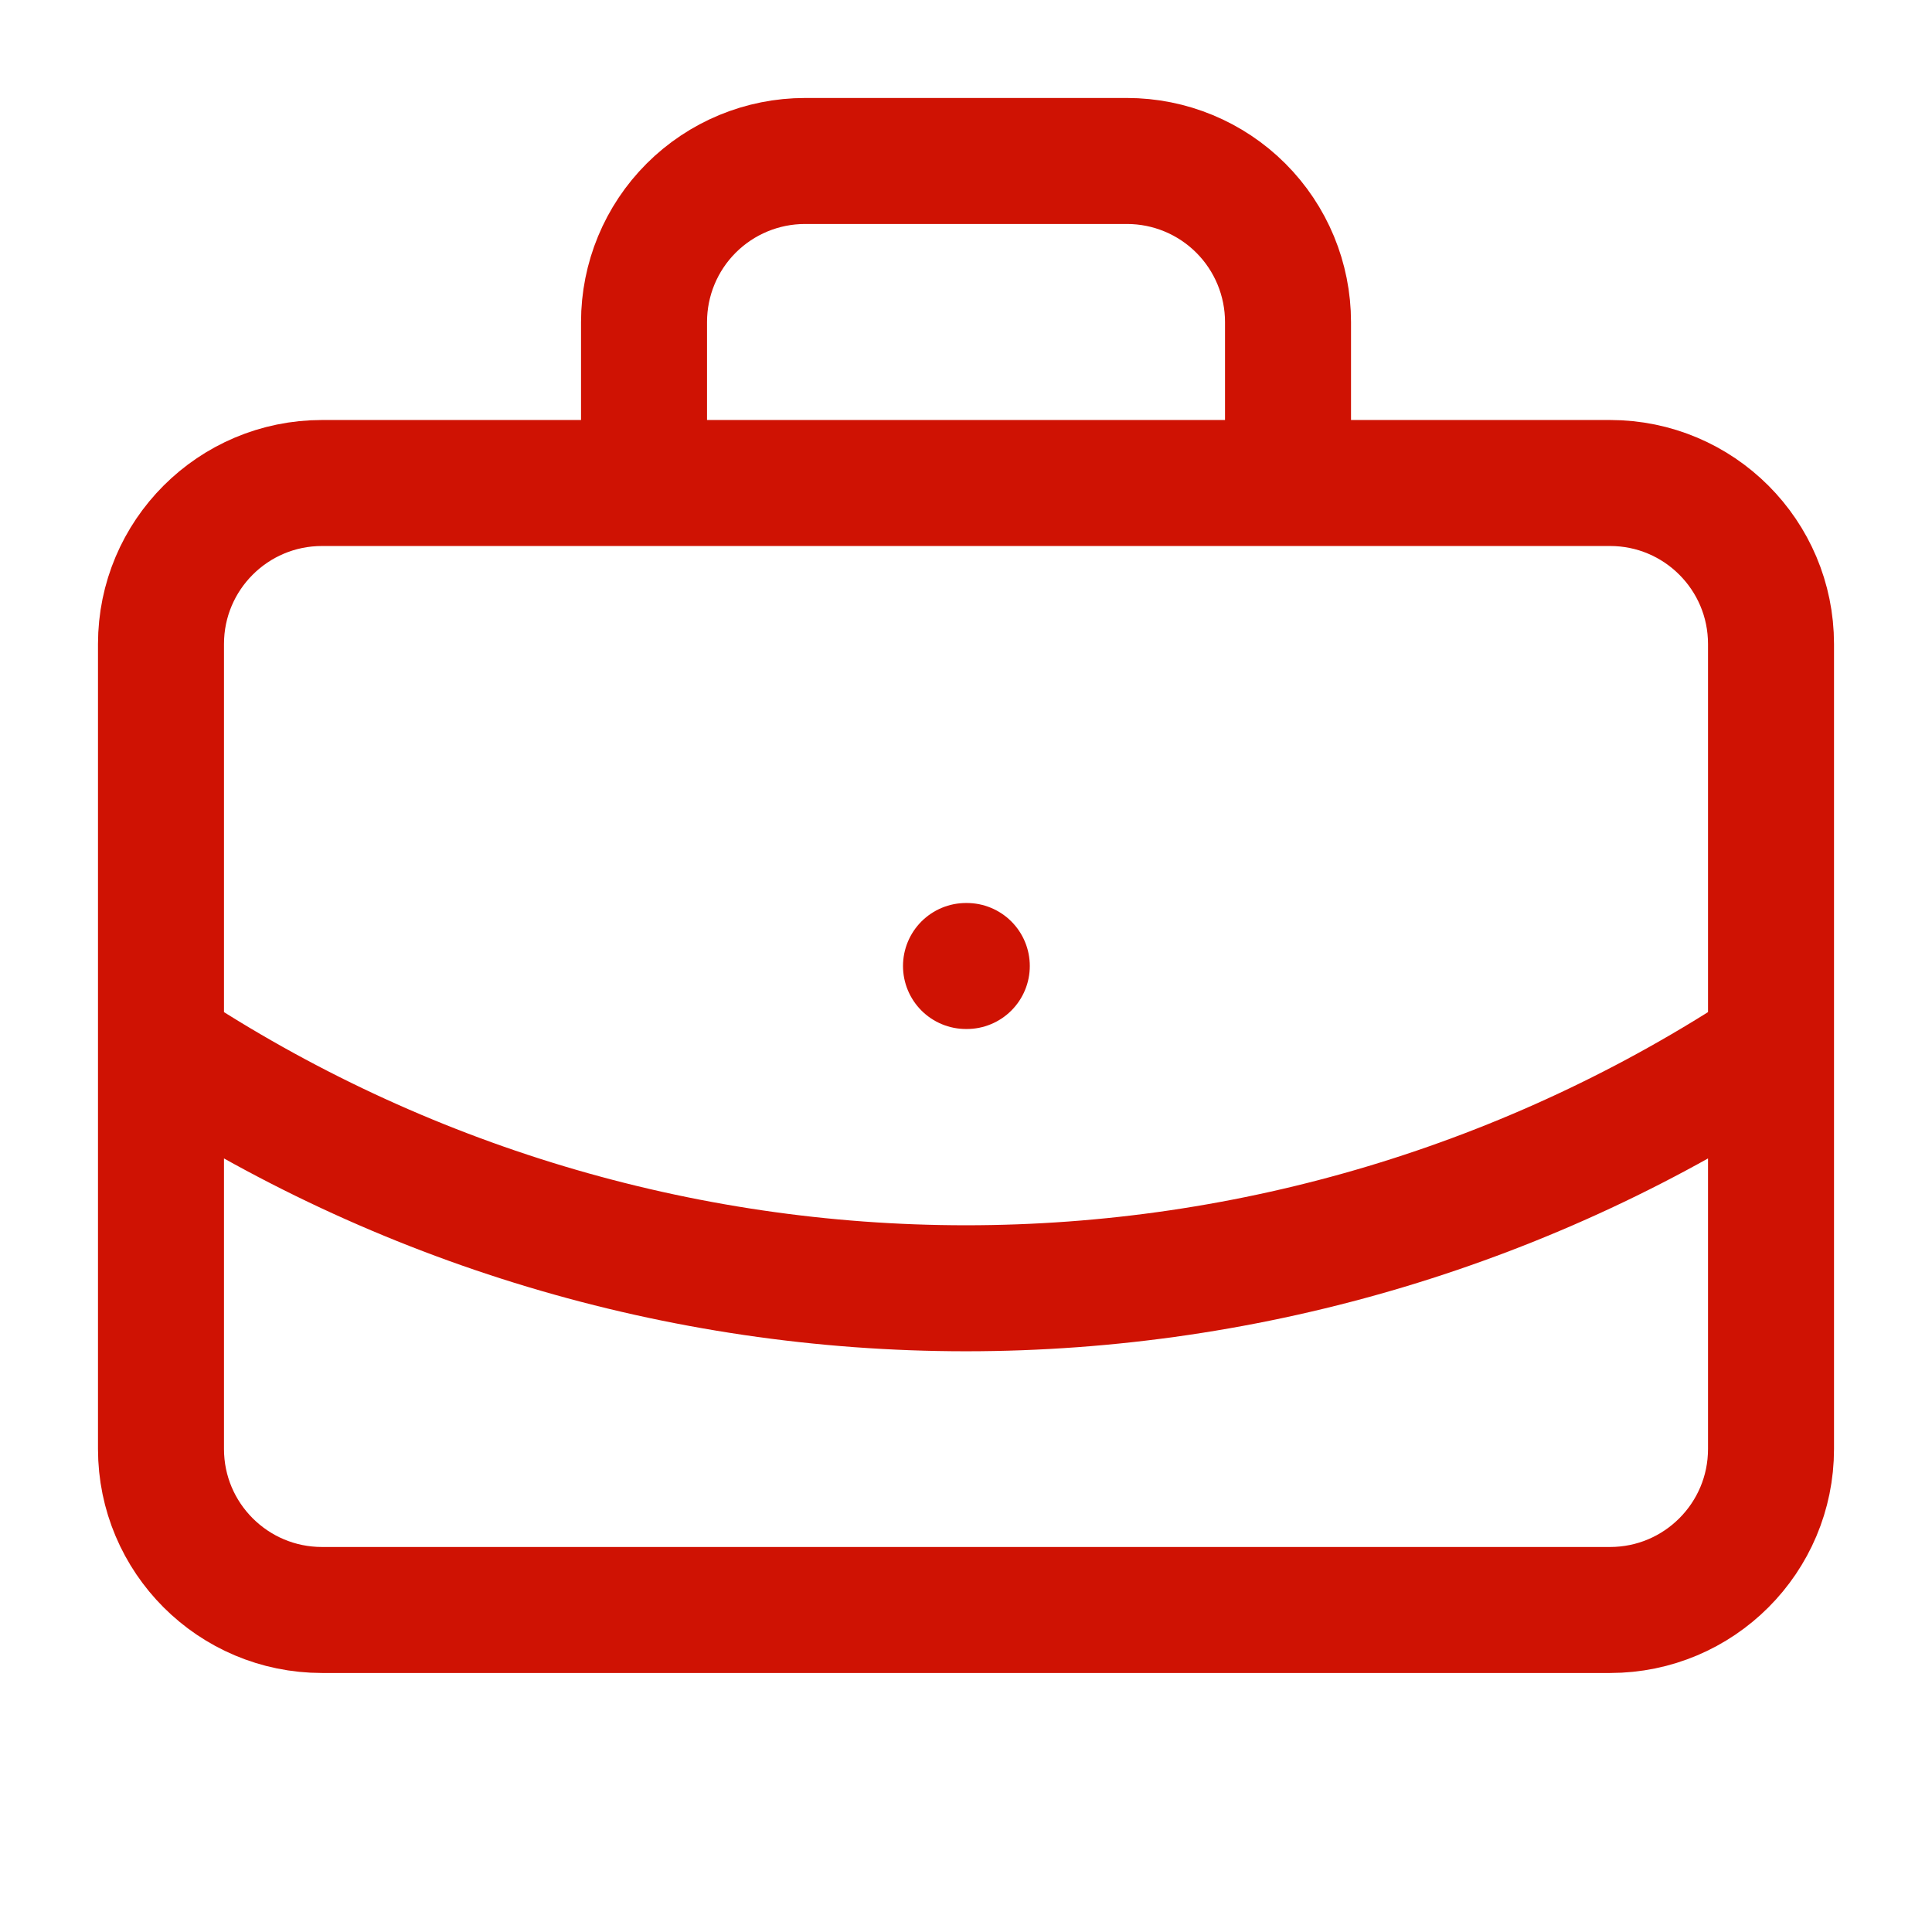
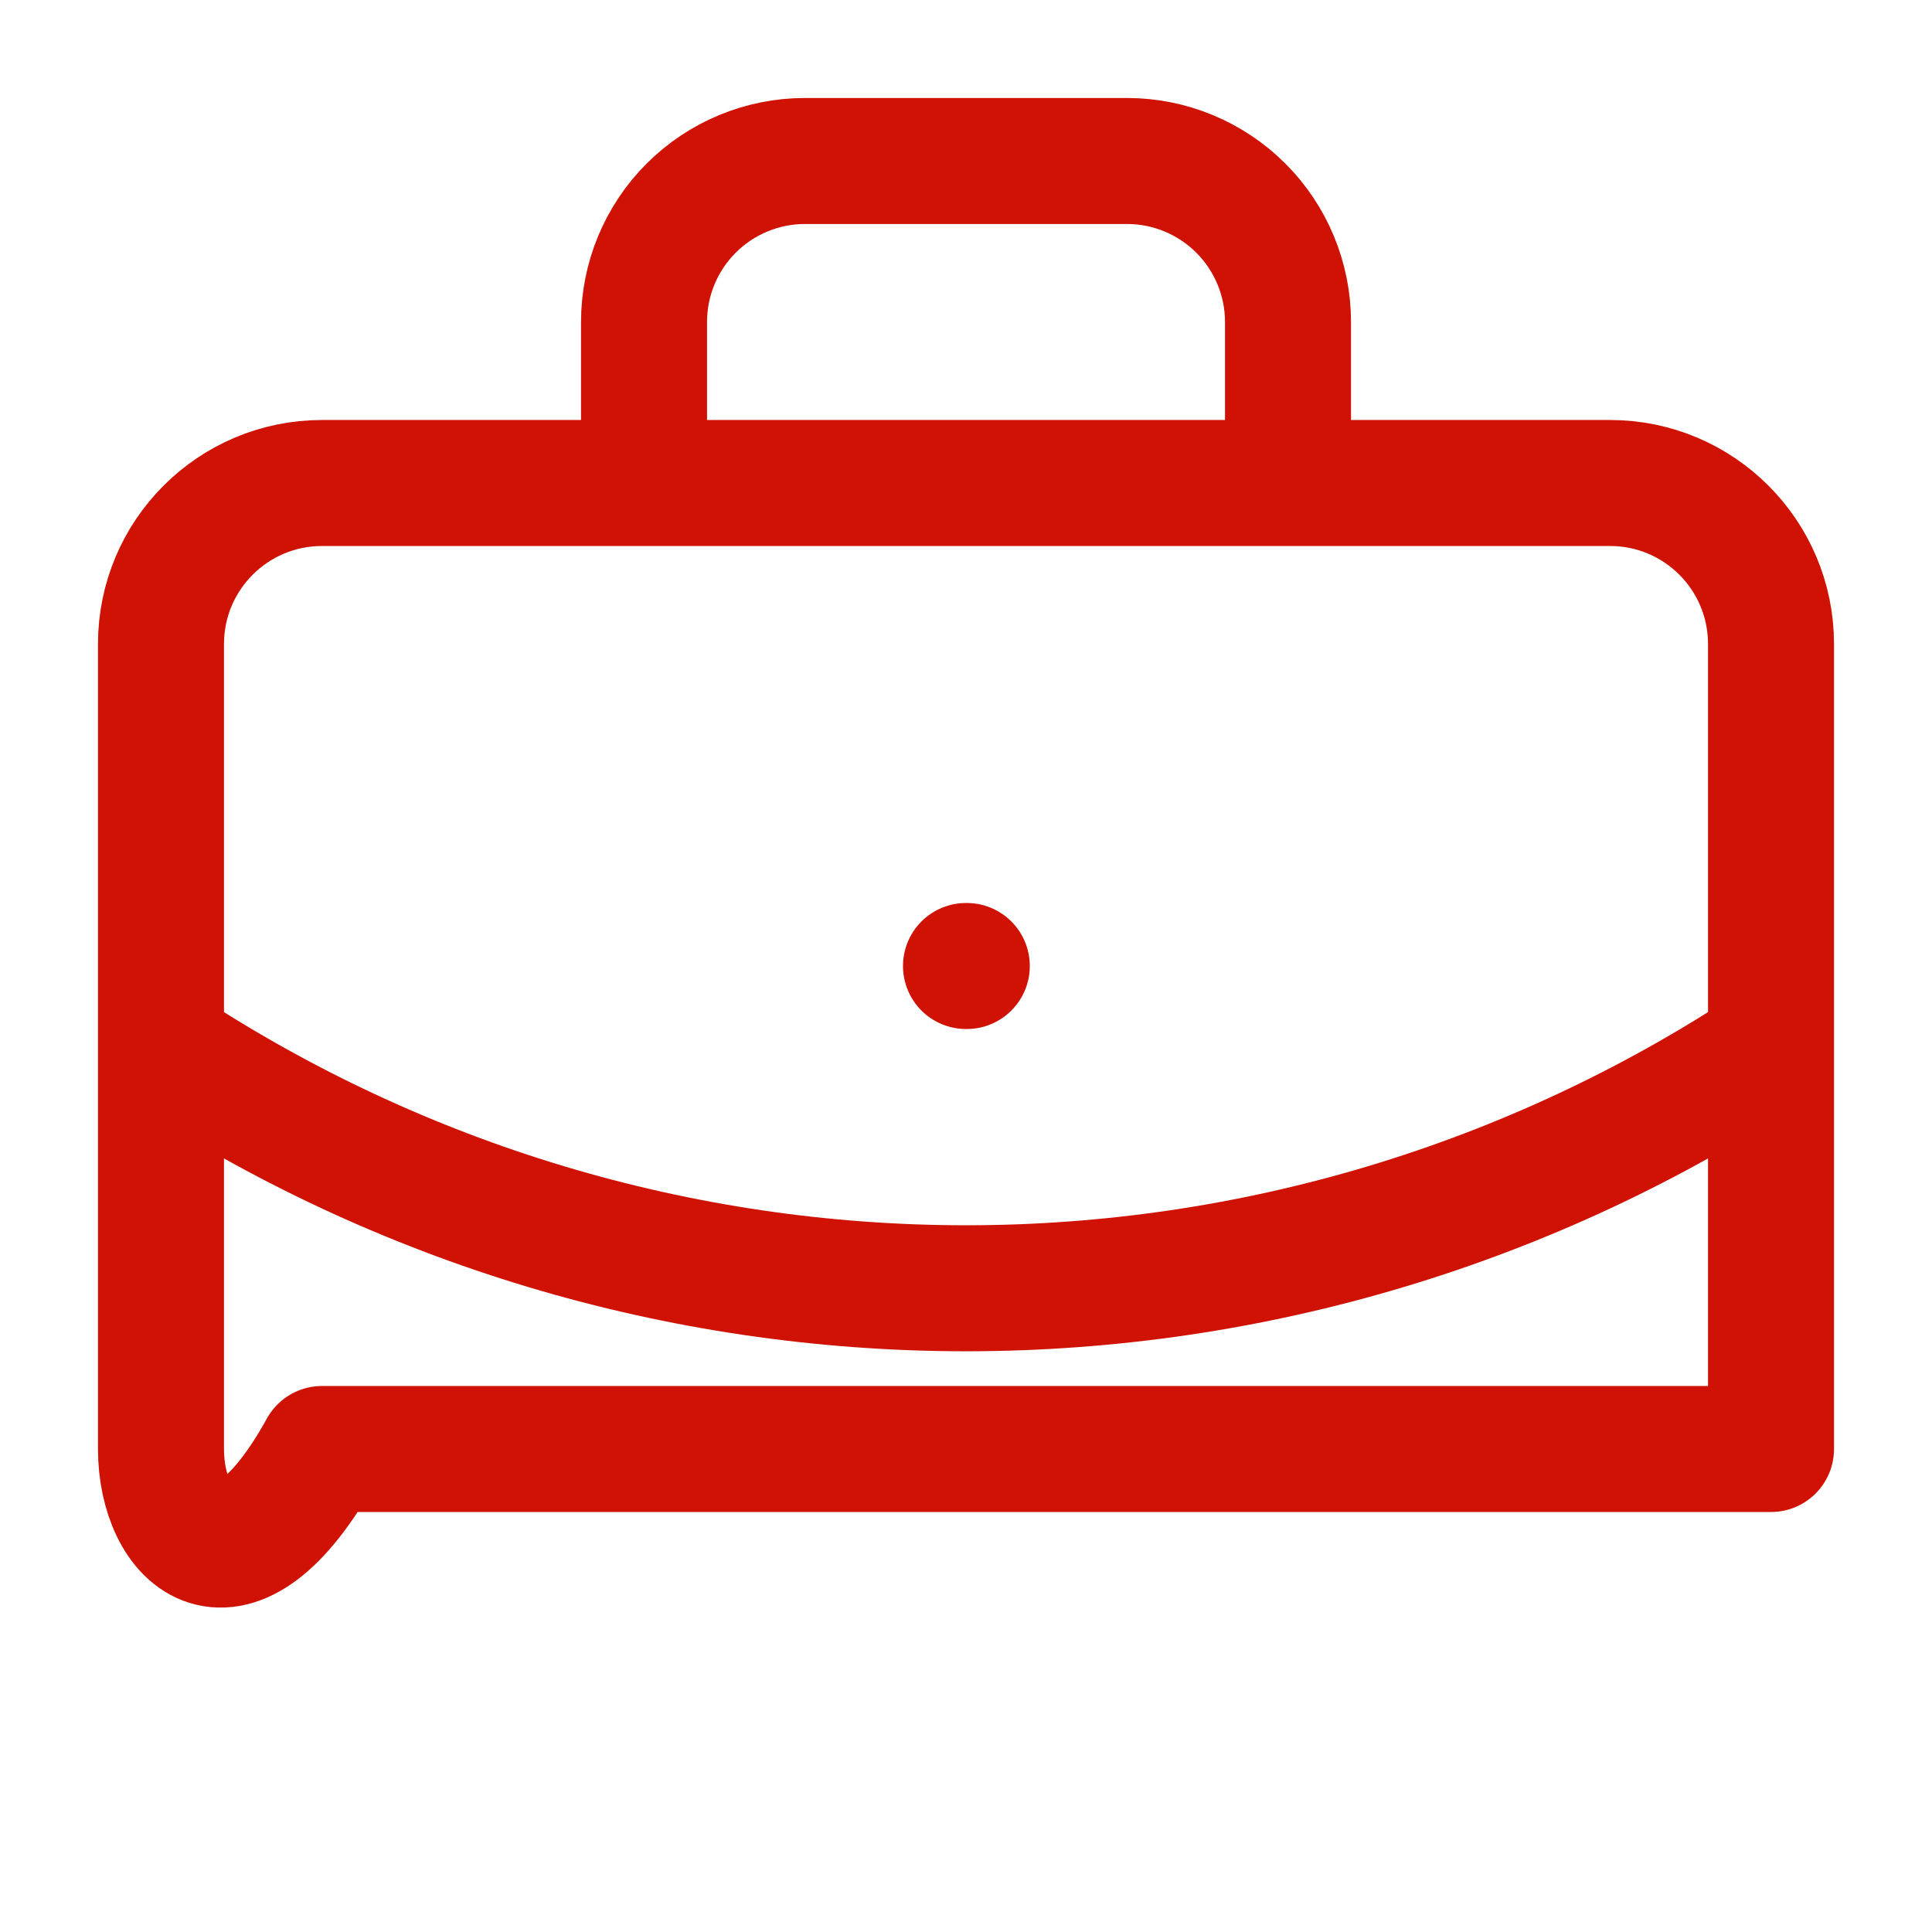
<svg xmlns="http://www.w3.org/2000/svg" width="46" height="46" viewBox="0 0 46 46" fill="none">
-   <path d="M23 23H23.019M30.667 11.5V7.667C30.667 6.65 30.263 5.675 29.544 4.956C28.825 4.237 27.85 3.833 26.834 3.833H19.167C18.15 3.833 17.175 4.237 16.456 4.956C15.737 5.675 15.334 6.65 15.334 7.667V11.5M42.167 24.917C36.48 28.671 29.815 30.673 23 30.673C16.185 30.673 9.521 28.671 3.833 24.917M7.667 11.5H38.334C40.451 11.5 42.167 13.216 42.167 15.333V34.5C42.167 36.617 40.451 38.333 38.334 38.333H7.667C5.55 38.333 3.833 36.617 3.833 34.5V15.333C3.833 13.216 5.55 11.5 7.667 11.5Z" stroke="#CF1203" stroke-width="3" stroke-linecap="round" stroke-linejoin="round" />
+   <path d="M23 23H23.019M30.667 11.5V7.667C30.667 6.65 30.263 5.675 29.544 4.956C28.825 4.237 27.85 3.833 26.834 3.833H19.167C18.15 3.833 17.175 4.237 16.456 4.956C15.737 5.675 15.334 6.65 15.334 7.667V11.5M42.167 24.917C36.48 28.671 29.815 30.673 23 30.673C16.185 30.673 9.521 28.671 3.833 24.917M7.667 11.5H38.334C40.451 11.5 42.167 13.216 42.167 15.333V34.5H7.667C5.55 38.333 3.833 36.617 3.833 34.5V15.333C3.833 13.216 5.55 11.5 7.667 11.5Z" stroke="#CF1203" stroke-width="3" stroke-linecap="round" stroke-linejoin="round" />
</svg>